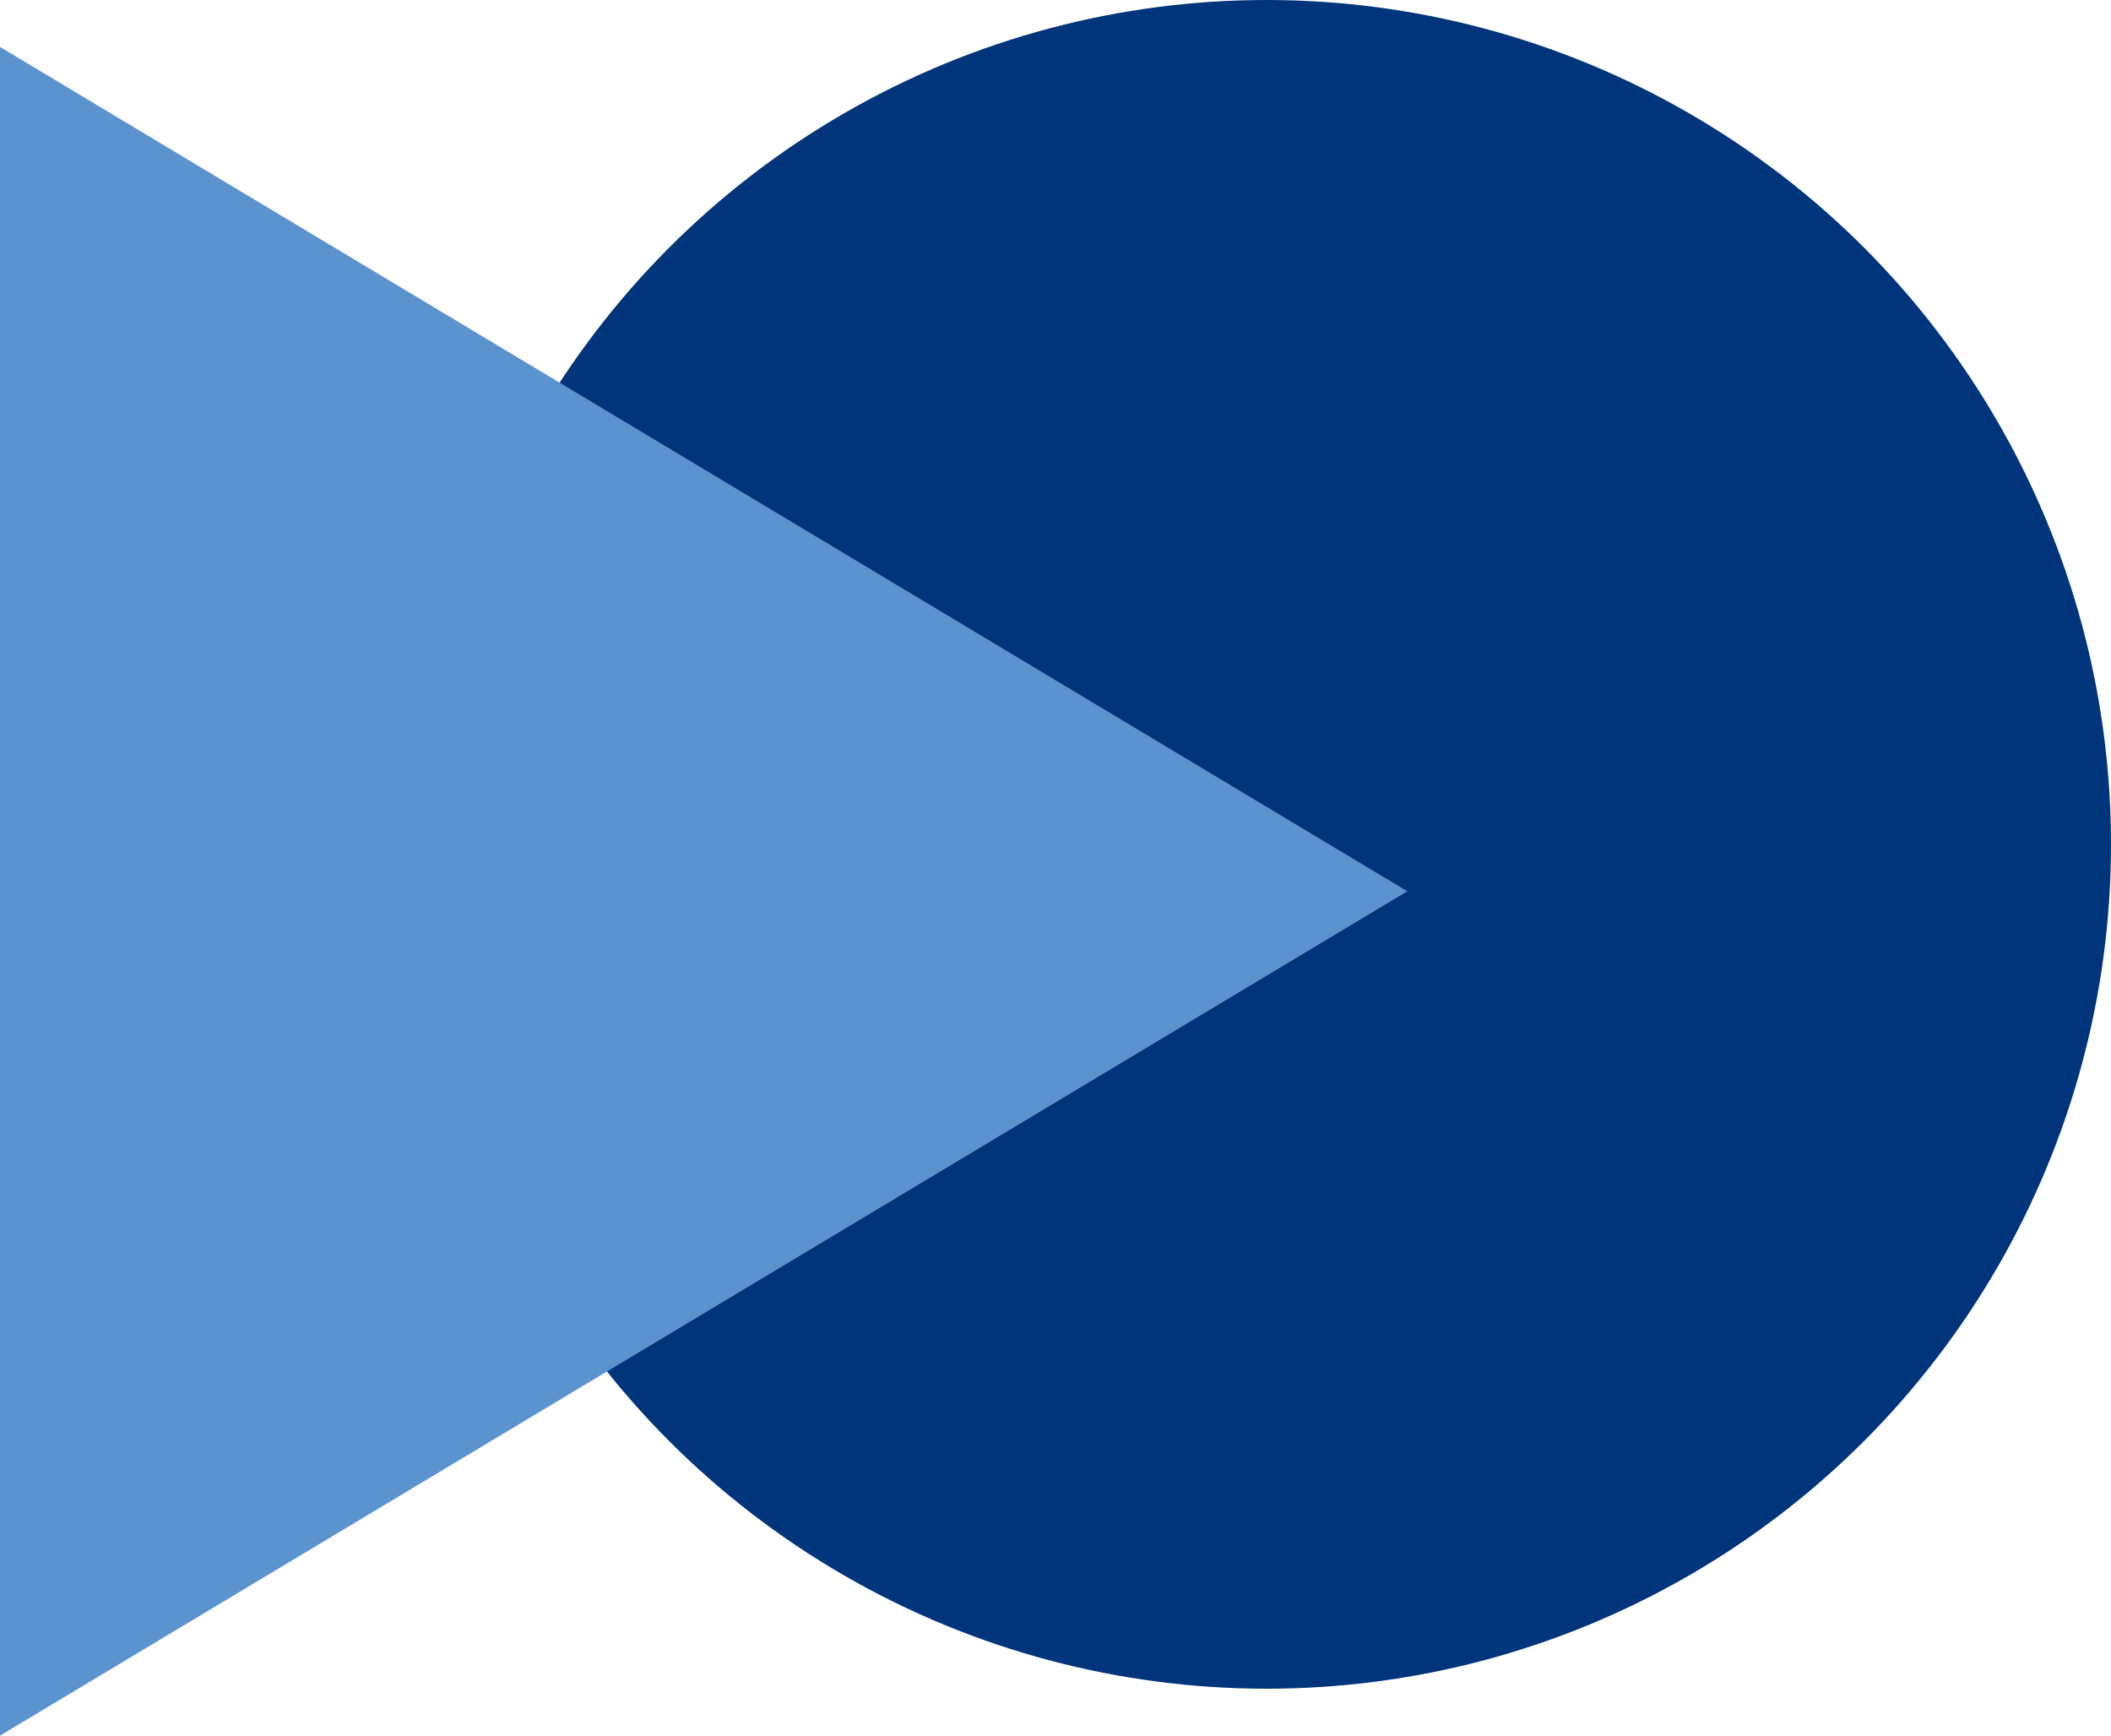
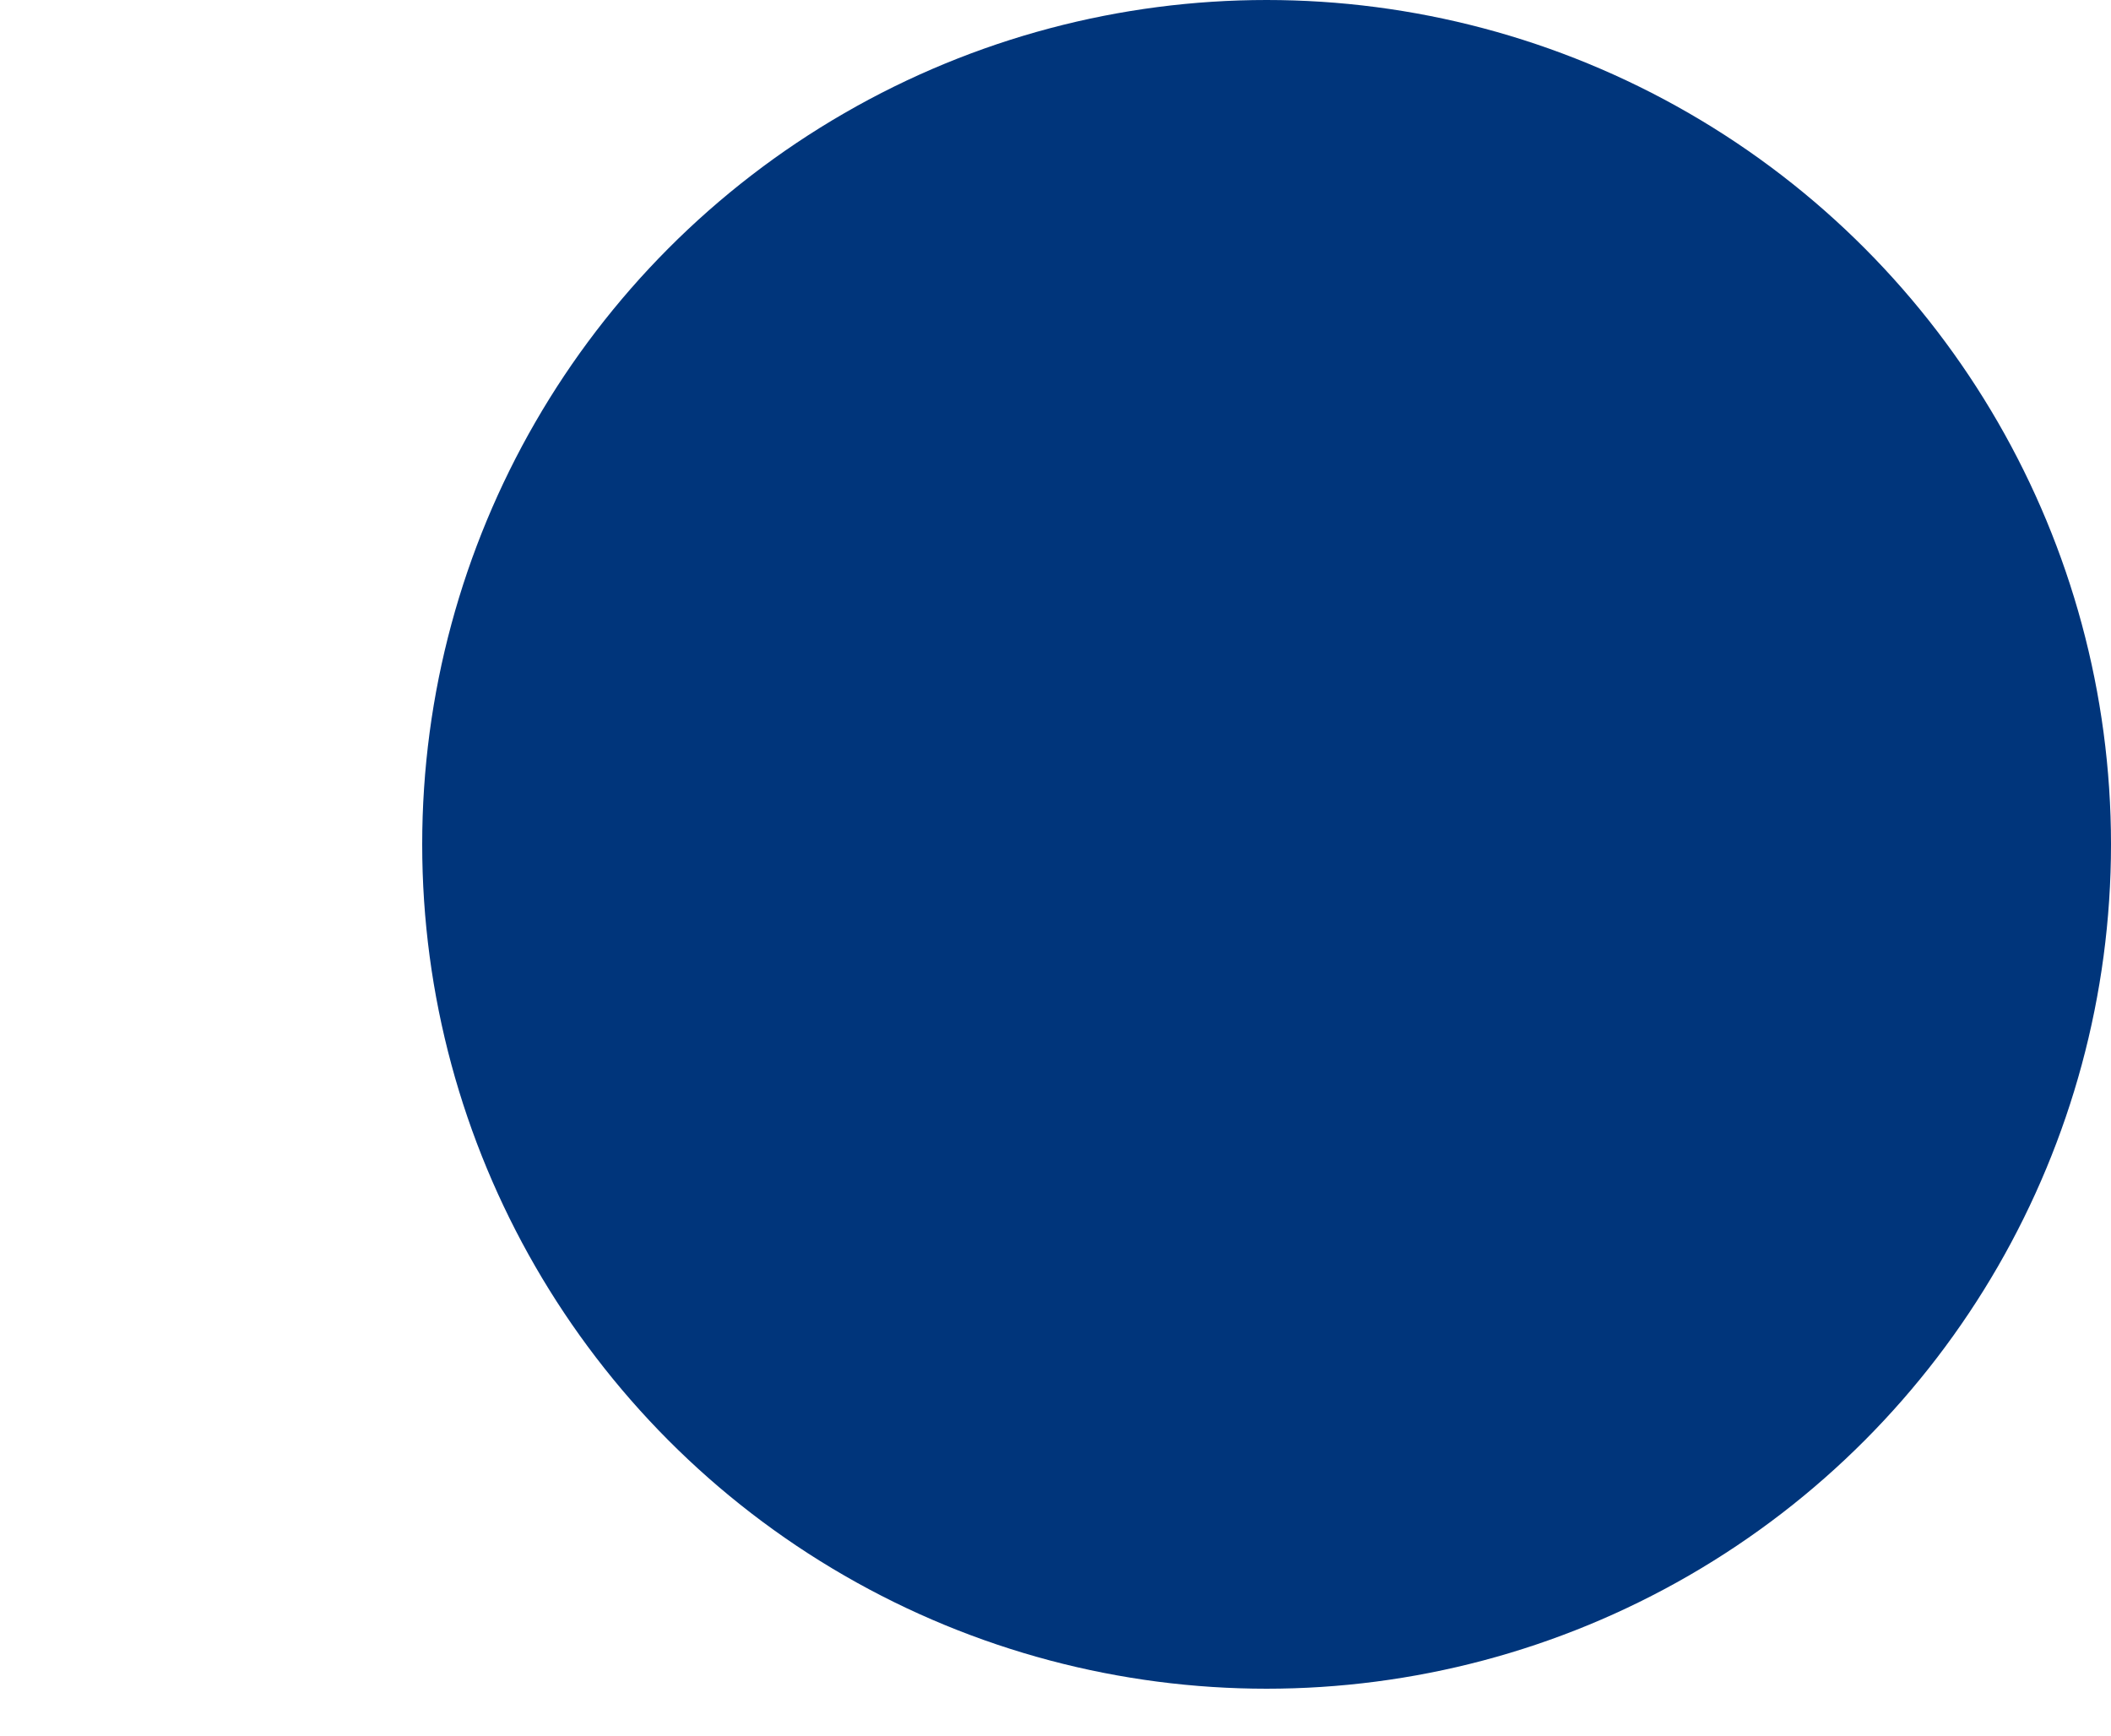
<svg xmlns="http://www.w3.org/2000/svg" width="22.5" height="18.5" viewBox="0 0 22.5 18.5">
  <g id="bullet_2" transform="translate(-45.5 -817)">
    <circle id="Elipse_1" data-name="Elipse 1" cx="9" cy="9" r="9" transform="translate(50 817)" fill="#00357b" style="mix-blend-mode: multiply;isolation: isolate" />
-     <path id="Polígono_1" data-name="Polígono 1" d="M9,0l9,15H0Z" transform="translate(60.5 817.5) rotate(90)" fill="#5a93ce" />
  </g>
</svg>